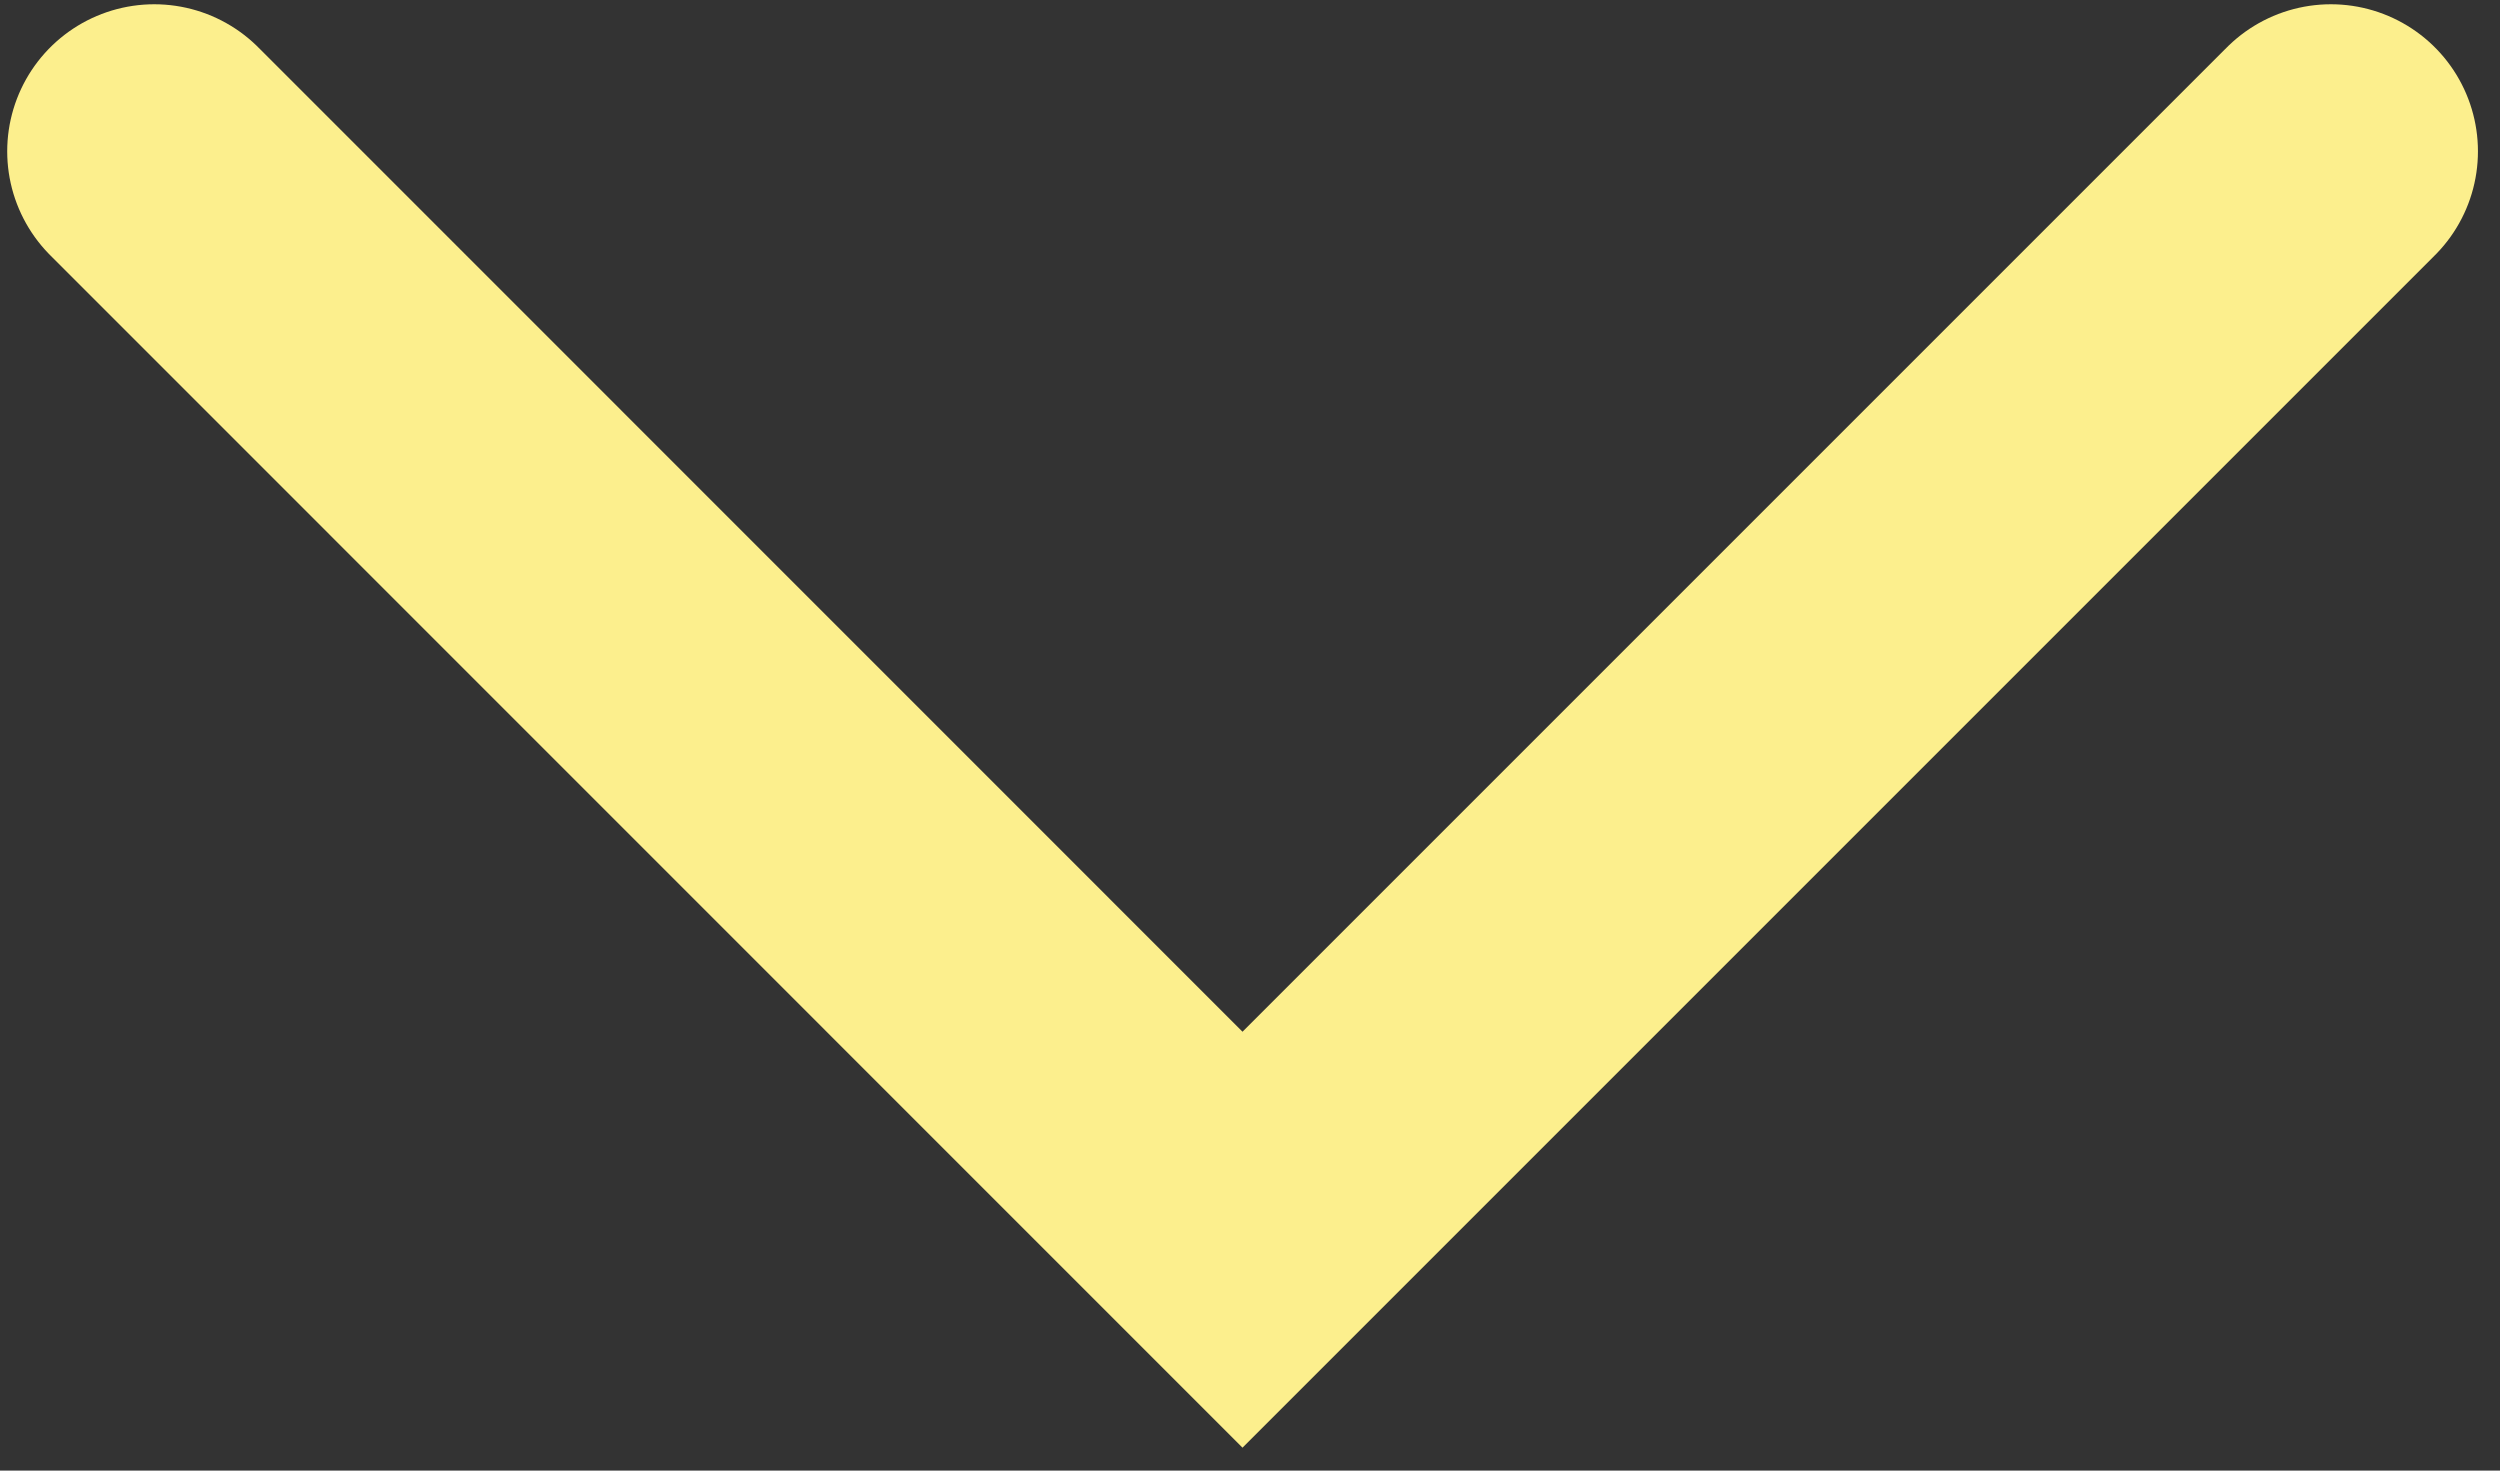
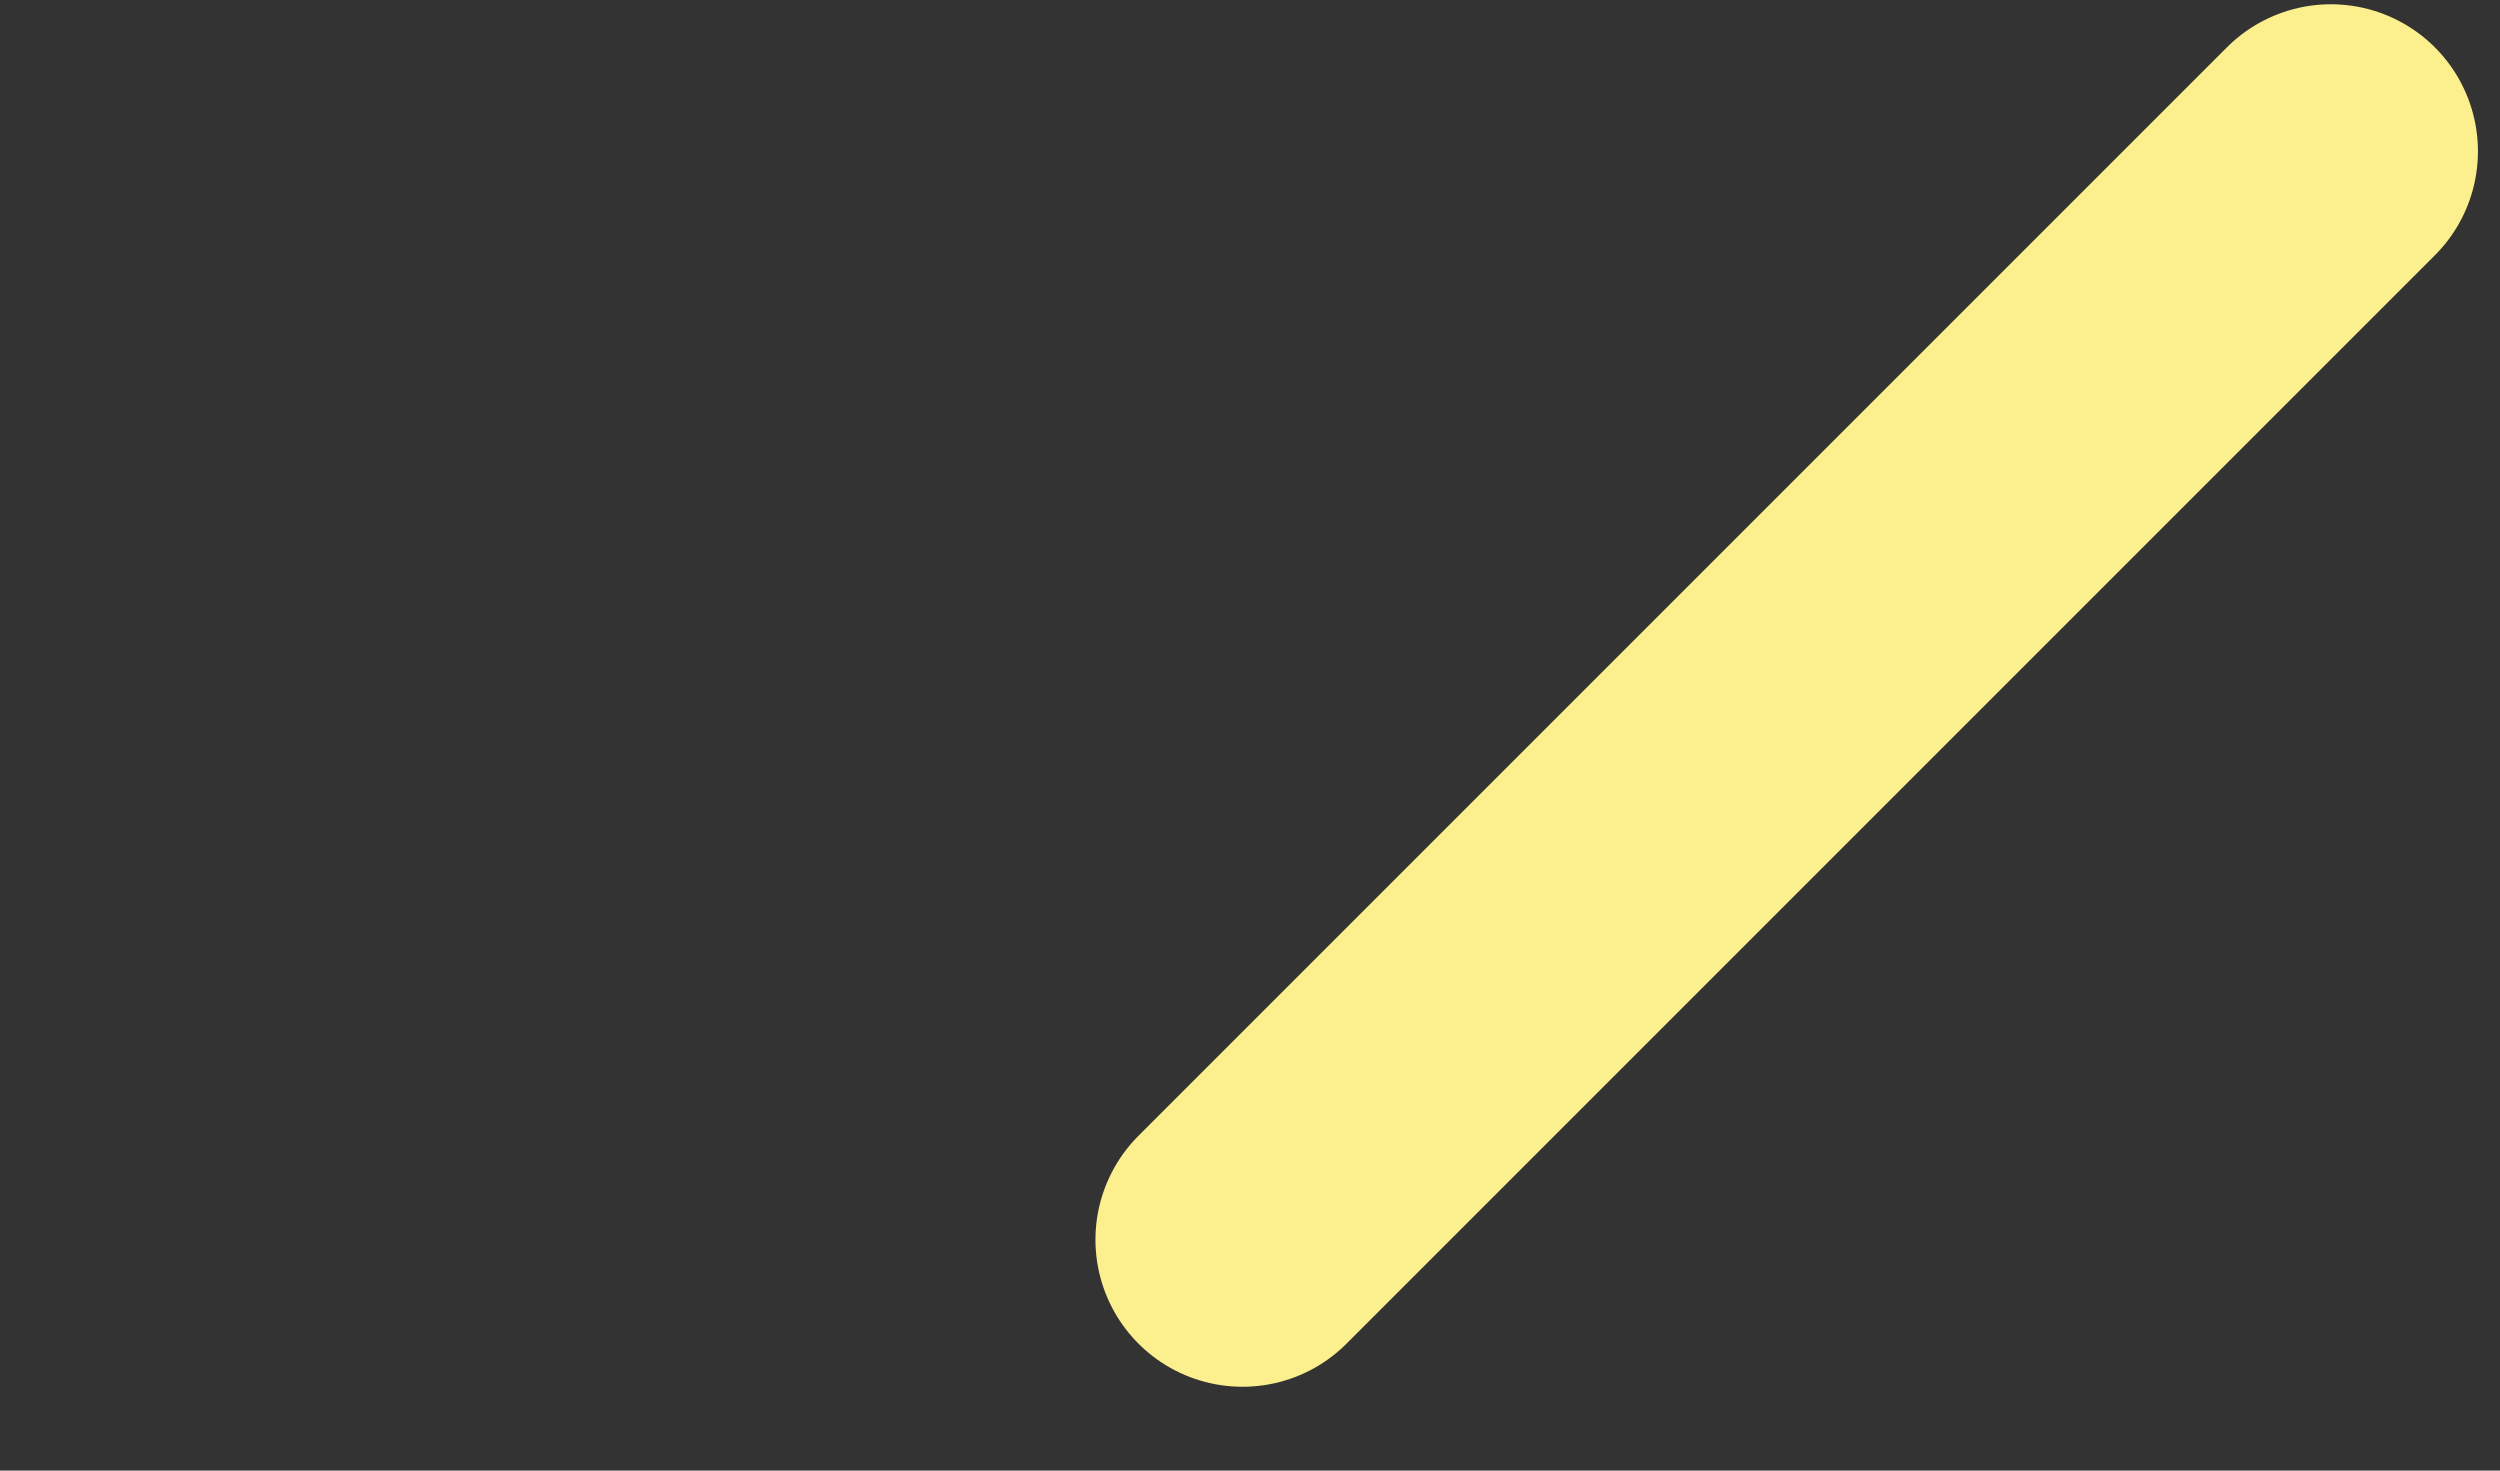
<svg xmlns="http://www.w3.org/2000/svg" width="17" height="10" viewBox="0 0 17 10" fill="none">
  <rect x="0" y="0" width="17" height="10" fill="#333333" stroke="none" />
-   <path d="M15.85 1.029L8.449 8.43L1.049 1.029" stroke="#FCEF8D" stroke-width="2" stroke-linecap="round" />
+   <path d="M15.85 1.029L8.449 8.43" stroke="#FCEF8D" stroke-width="2" stroke-linecap="round" />
</svg>